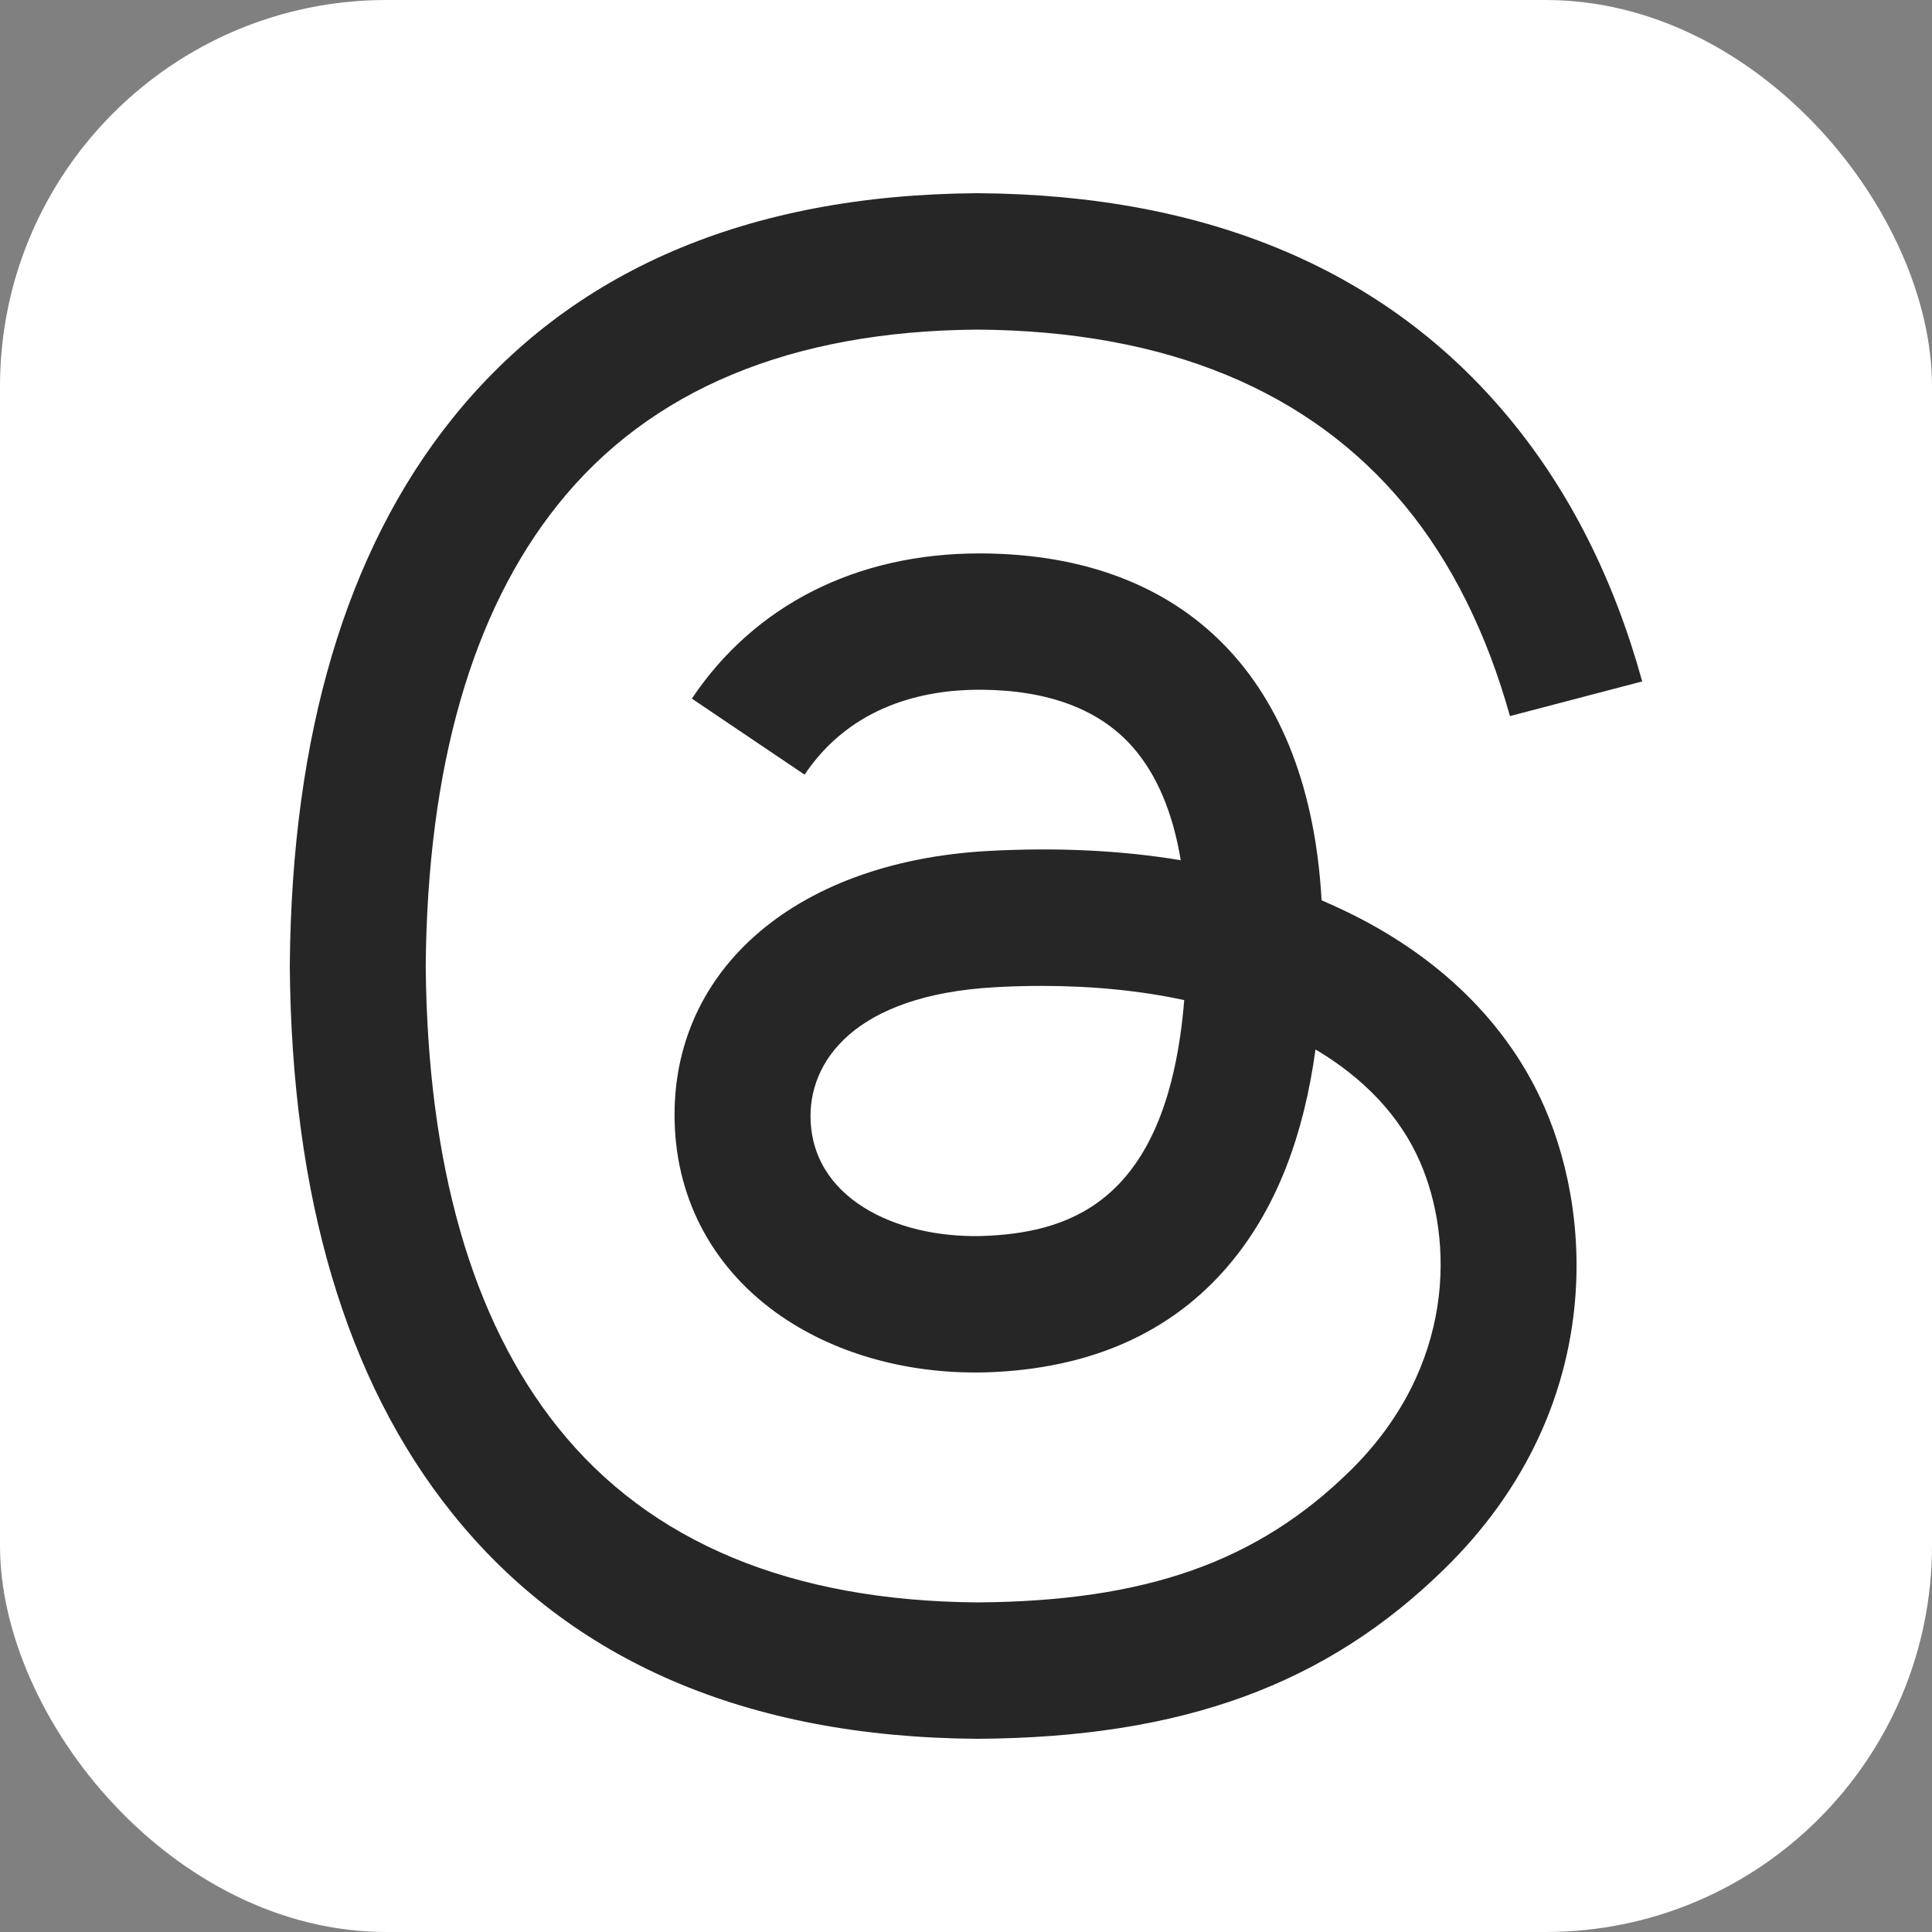
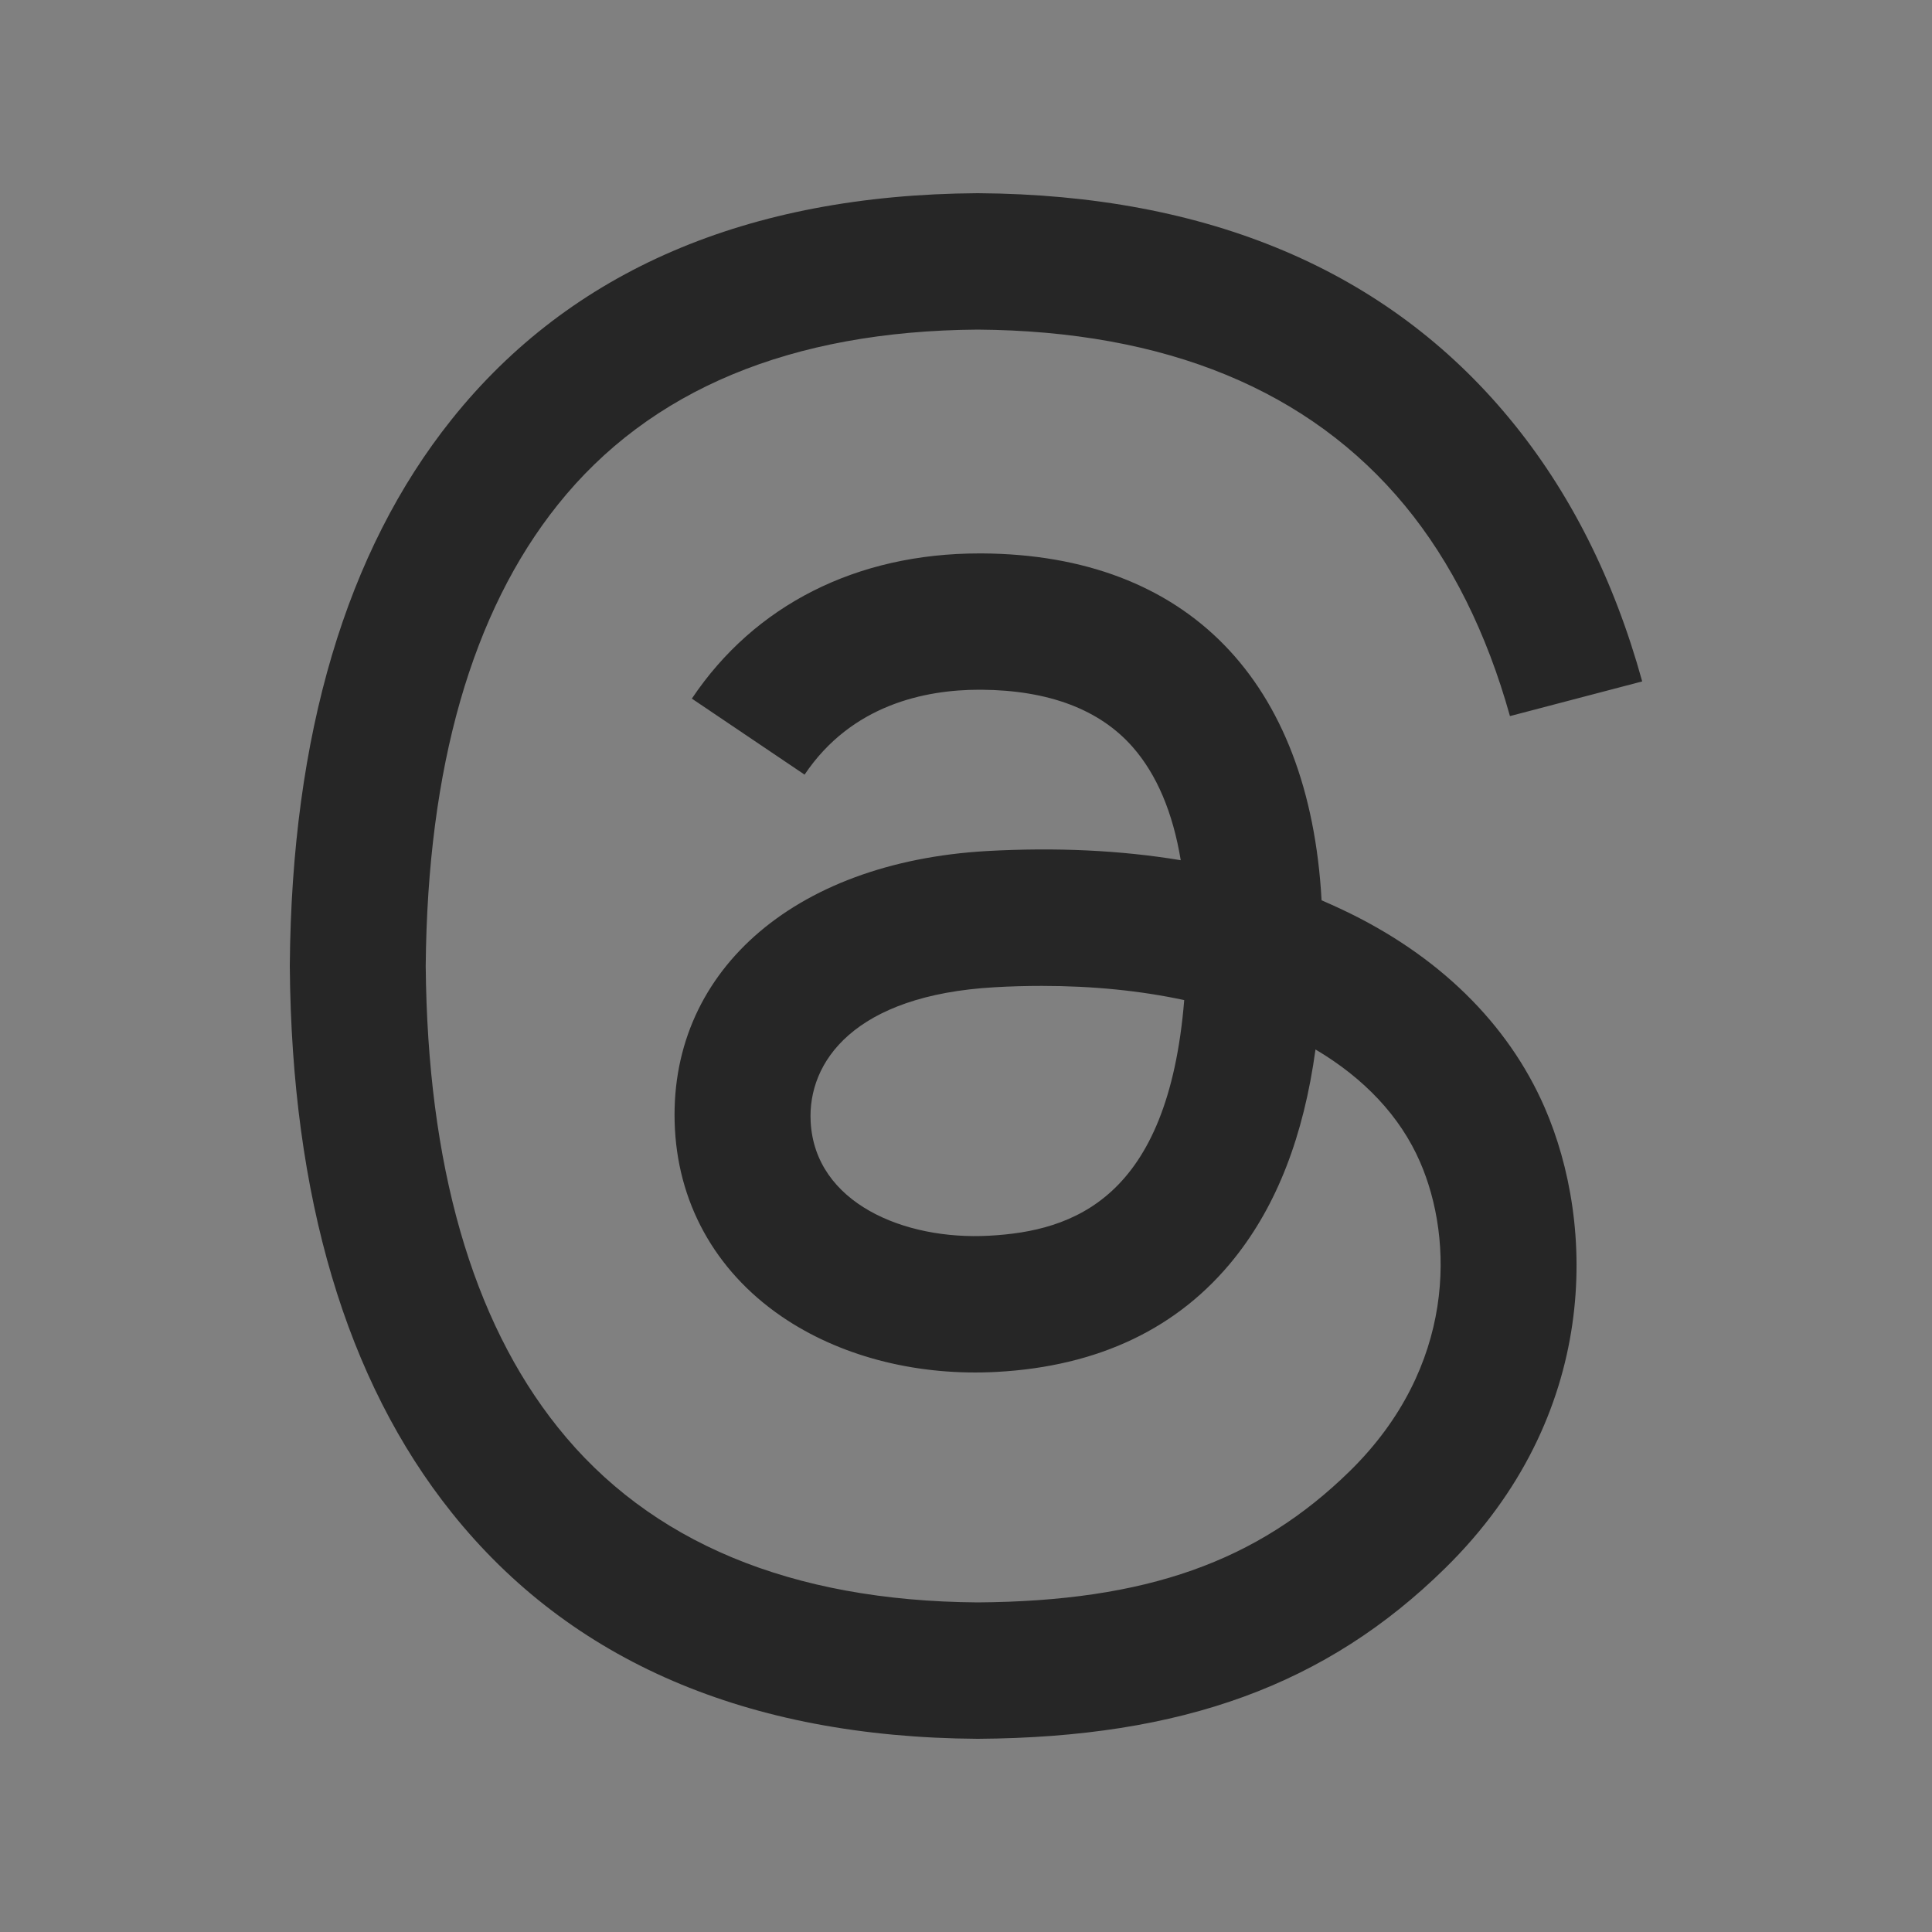
<svg xmlns="http://www.w3.org/2000/svg" width="20px" height="20px" viewBox="0 0 20 20" version="1.1">
  <rect x="0" y="0" width="20" height="20" fill="#808080" stroke="none" />
  <title>编组 10备份 4</title>
  <g id="页面-1" stroke="none" stroke-width="1" fill="none" fill-rule="evenodd">
    <g id="1" transform="translate(-714, -4769)">
      <g id="编组-10备份-4" transform="translate(714, 4769)">
-         <rect id="矩形" fill="#FFFFFF" x="0" y="0" width="20" height="20" rx="4" />
        <g id="threads-seeklogo.com-2" transform="translate(3, 2)" fill="#262626" fill-rule="nonzero">
          <path d="M10.894,7.416 C10.824,7.383 10.753,7.351 10.681,7.32 C10.555,5.045 9.29,3.742 7.167,3.729 C7.157,3.729 7.148,3.729 7.138,3.729 C5.868,3.729 4.812,4.262 4.162,5.232 L5.329,6.019 C5.815,5.295 6.577,5.14 7.139,5.14 C7.145,5.14 7.152,5.14 7.158,5.14 C7.857,5.145 8.385,5.345 8.726,5.734 C8.975,6.018 9.141,6.41 9.223,6.905 C8.603,6.802 7.933,6.77 7.216,6.81 C5.198,6.925 3.9,8.082 3.987,9.691 C4.031,10.507 4.444,11.209 5.151,11.668 C5.748,12.055 6.517,12.245 7.317,12.202 C8.373,12.145 9.201,11.749 9.779,11.025 C10.218,10.475 10.495,9.762 10.618,8.864 C11.121,9.162 11.494,9.555 11.7,10.028 C12.05,10.831 12.071,12.15 10.976,13.226 C10.016,14.168 8.863,14.576 7.12,14.588 C5.187,14.574 3.725,13.965 2.775,12.776 C1.885,11.664 1.425,10.057 1.407,8 C1.425,5.943 1.885,4.336 2.775,3.224 C3.725,2.035 5.187,1.426 7.12,1.412 C9.068,1.426 10.555,2.038 11.542,3.232 C12.026,3.818 12.391,4.554 12.631,5.413 L14,5.054 C13.708,3.997 13.25,3.086 12.625,2.331 C11.36,0.801 9.51,0.016 7.125,0 L7.116,0 C4.736,0.016 2.906,0.803 1.677,2.34 C0.583,3.707 0.019,5.61 0,7.994 L0,8 L0,8.006 C0.019,10.39 0.583,12.293 1.677,13.66 C2.906,15.197 4.736,15.984 7.116,16 L7.125,16 C9.241,15.986 10.732,15.441 11.96,14.234 C13.568,12.655 13.519,10.677 12.989,9.462 C12.609,8.591 11.885,7.883 10.894,7.416 Z M7.241,10.792 C6.357,10.841 5.437,10.451 5.392,9.614 C5.358,8.994 5.841,8.302 7.296,8.22 C7.462,8.21 7.626,8.206 7.786,8.206 C8.315,8.206 8.809,8.256 9.259,8.353 C9.091,10.411 8.108,10.745 7.241,10.792 Z" id="形状" />
        </g>
      </g>
    </g>
  </g>
</svg>